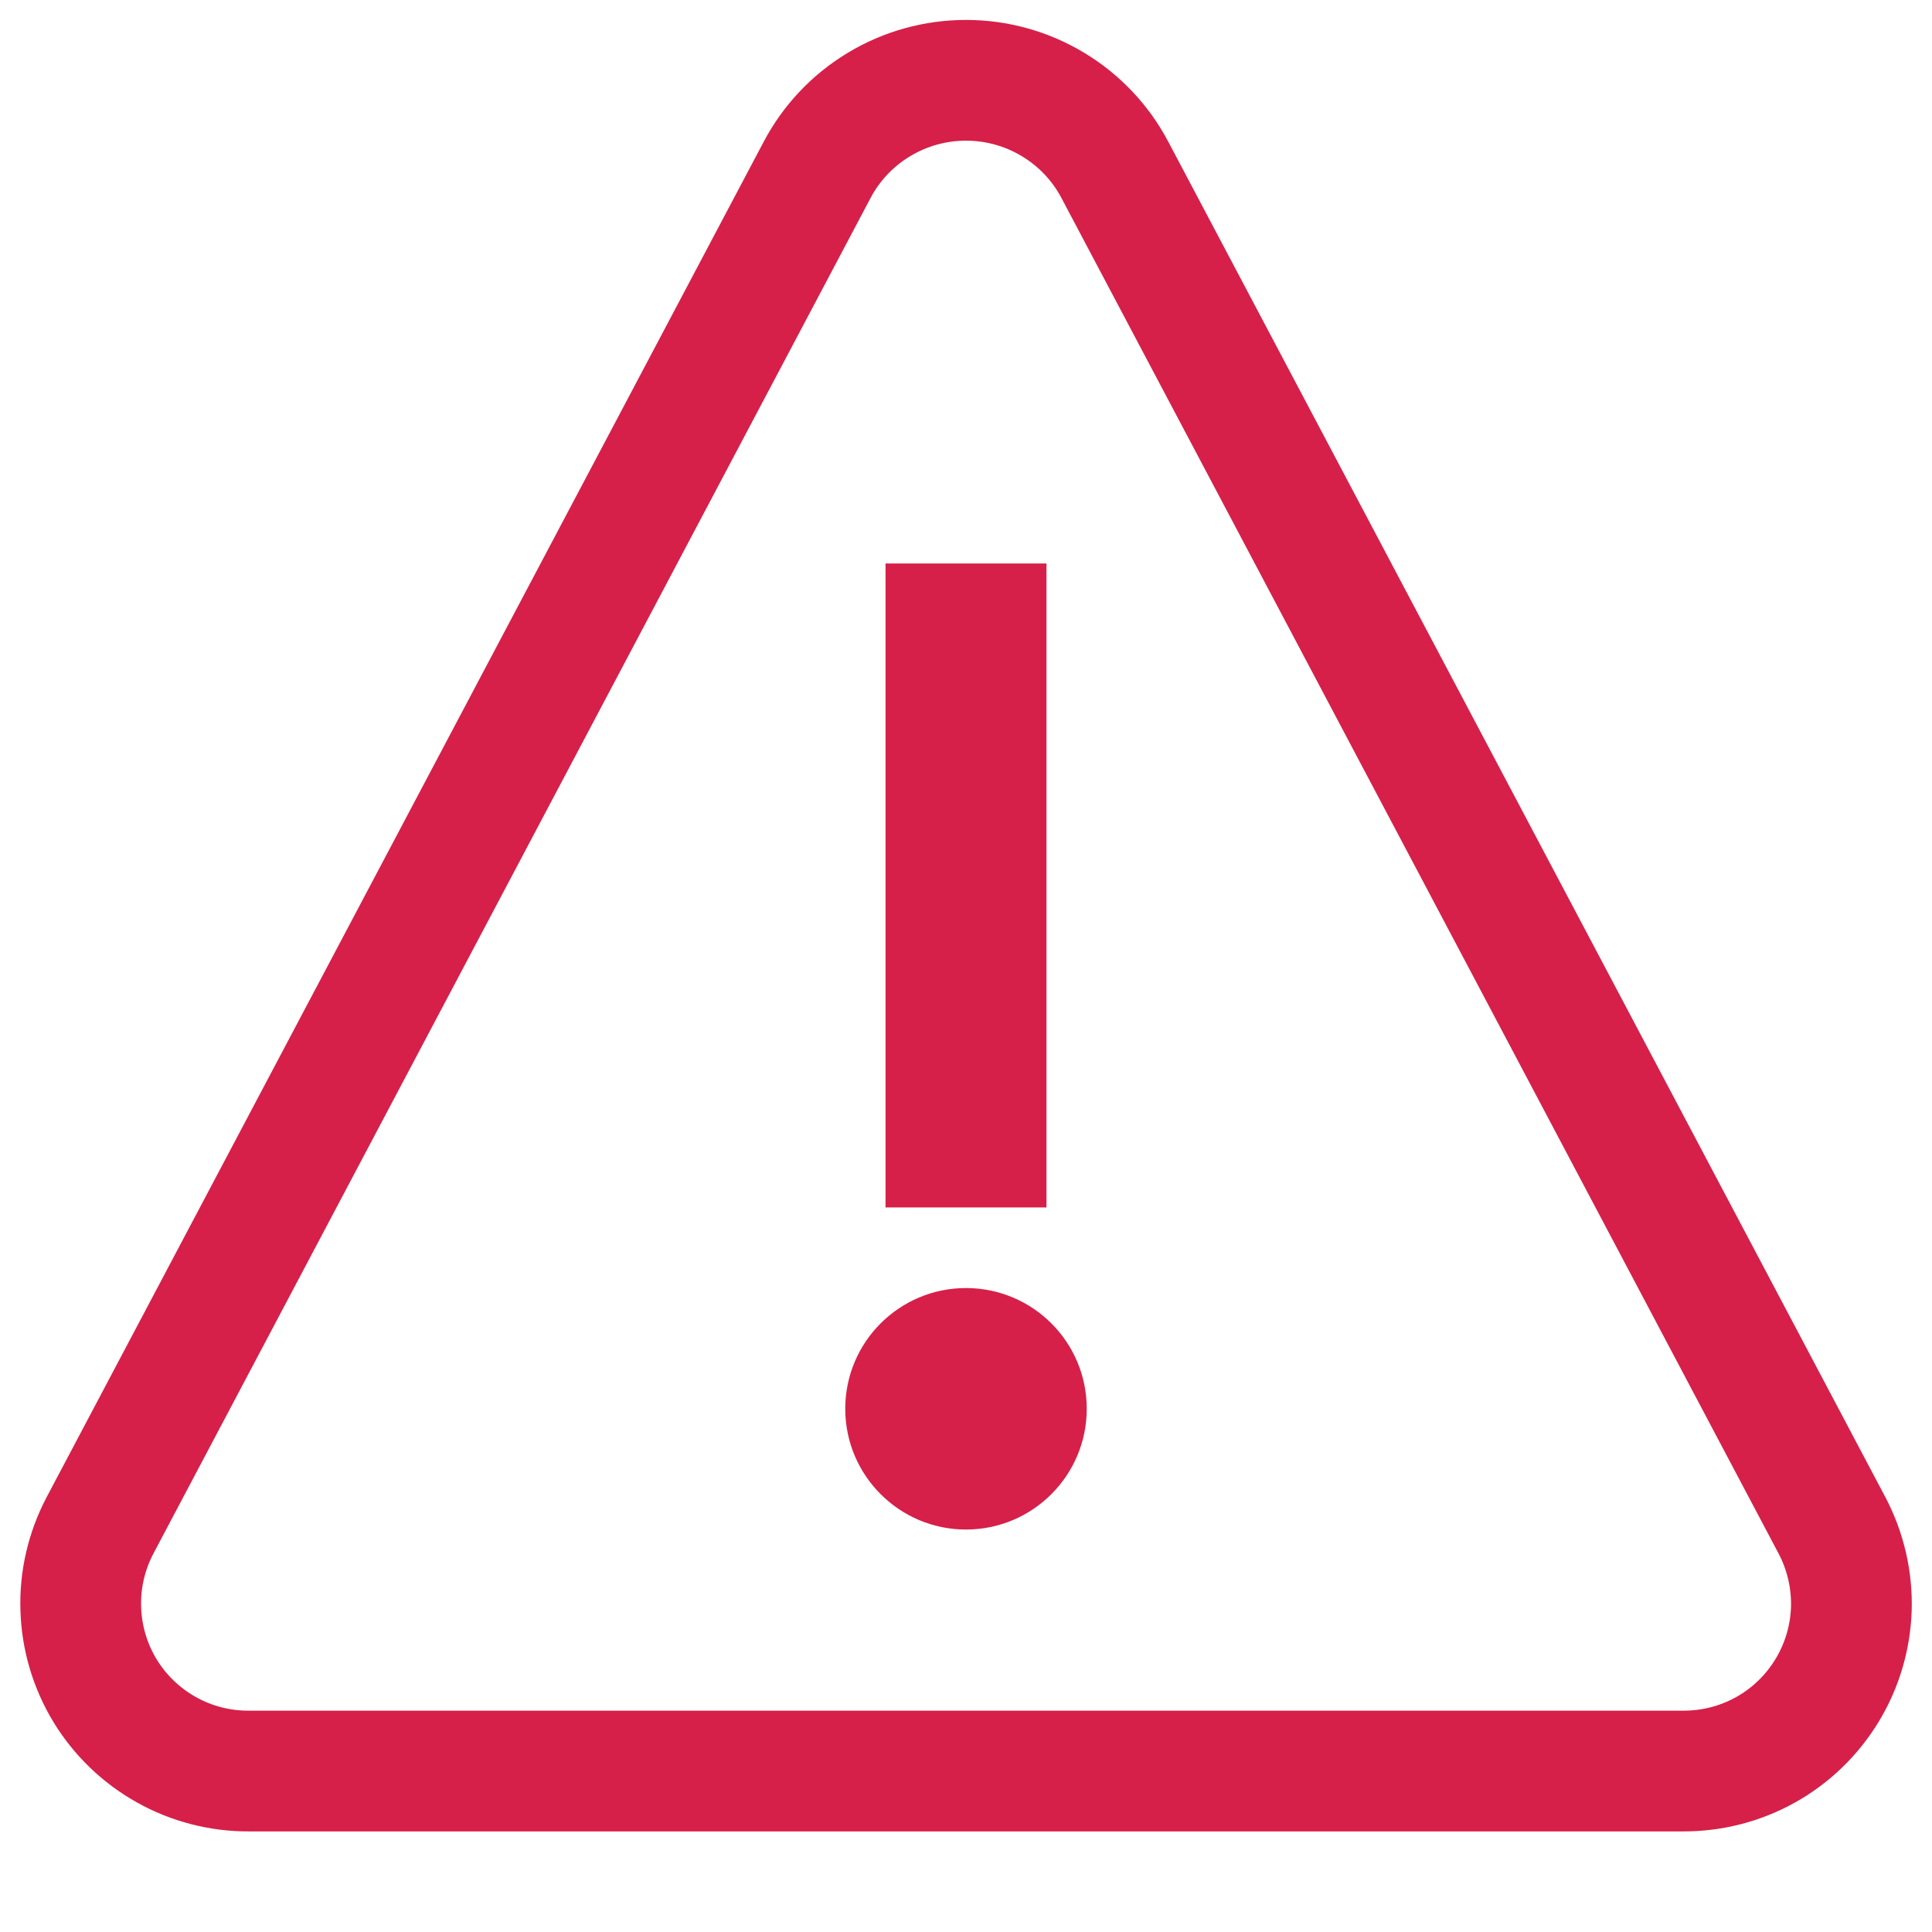
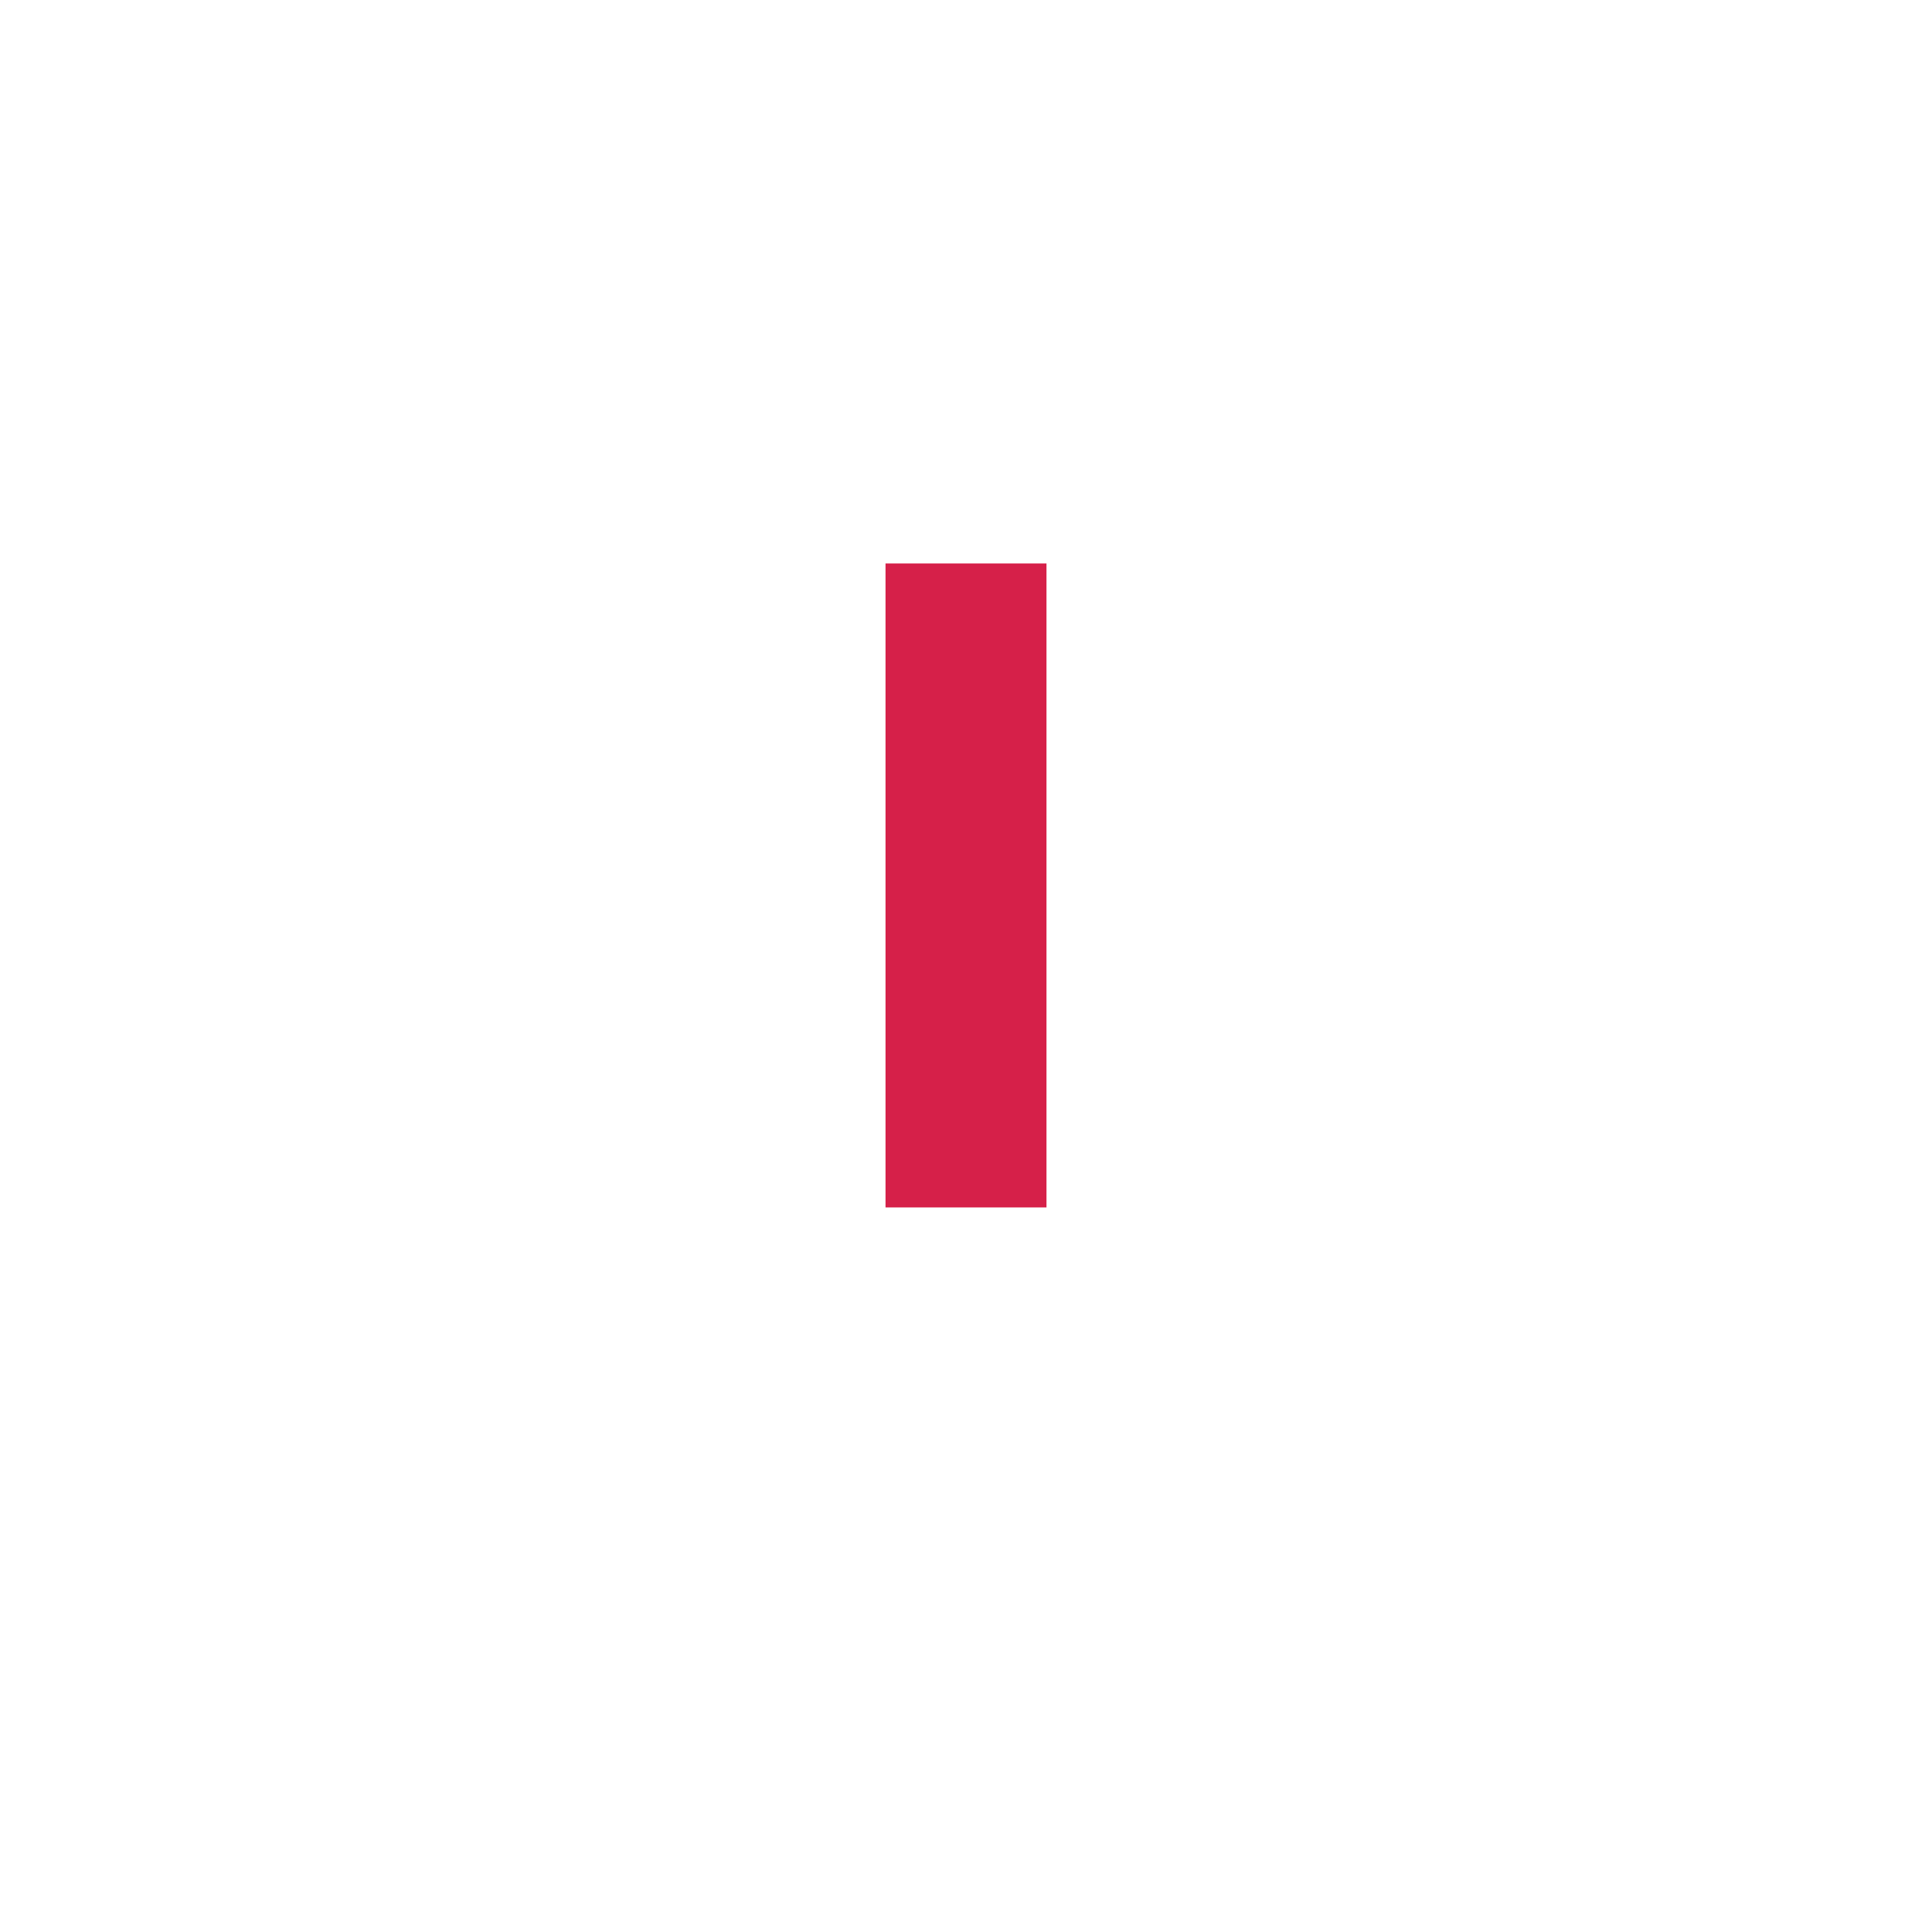
<svg xmlns="http://www.w3.org/2000/svg" width="16" height="16" viewBox="0 0 16 16" fill="none">
-   <path d="M0.827 12.635L6.767 1.407C6.885 1.183 7.063 0.995 7.28 0.865C7.497 0.734 7.746 0.665 8 0.665C8.254 0.665 8.503 0.734 8.72 0.865C8.937 0.995 9.115 1.183 9.233 1.407L15.173 12.635C15.284 12.847 15.339 13.084 15.332 13.324C15.324 13.563 15.255 13.796 15.13 14.001C15.006 14.205 14.831 14.374 14.622 14.491C14.412 14.608 14.177 14.668 13.937 14.667H2.06C1.821 14.668 1.585 14.607 1.377 14.49C1.168 14.373 0.993 14.204 0.869 14C0.745 13.795 0.676 13.562 0.669 13.323C0.661 13.084 0.716 12.847 0.827 12.635V12.635Z" stroke="#D62049" stroke-miterlimit="10" stroke-linecap="square" />
  <path d="M8 5.333V9.333" stroke="#D62049" stroke-width="1.333" stroke-miterlimit="10" stroke-linecap="square" />
-   <path d="M8 12.667C8.552 12.667 9 12.219 9 11.667C9 11.114 8.552 10.667 8 10.667C7.448 10.667 7 11.114 7 11.667C7 12.219 7.448 12.667 8 12.667Z" fill="#D62049" />
</svg>